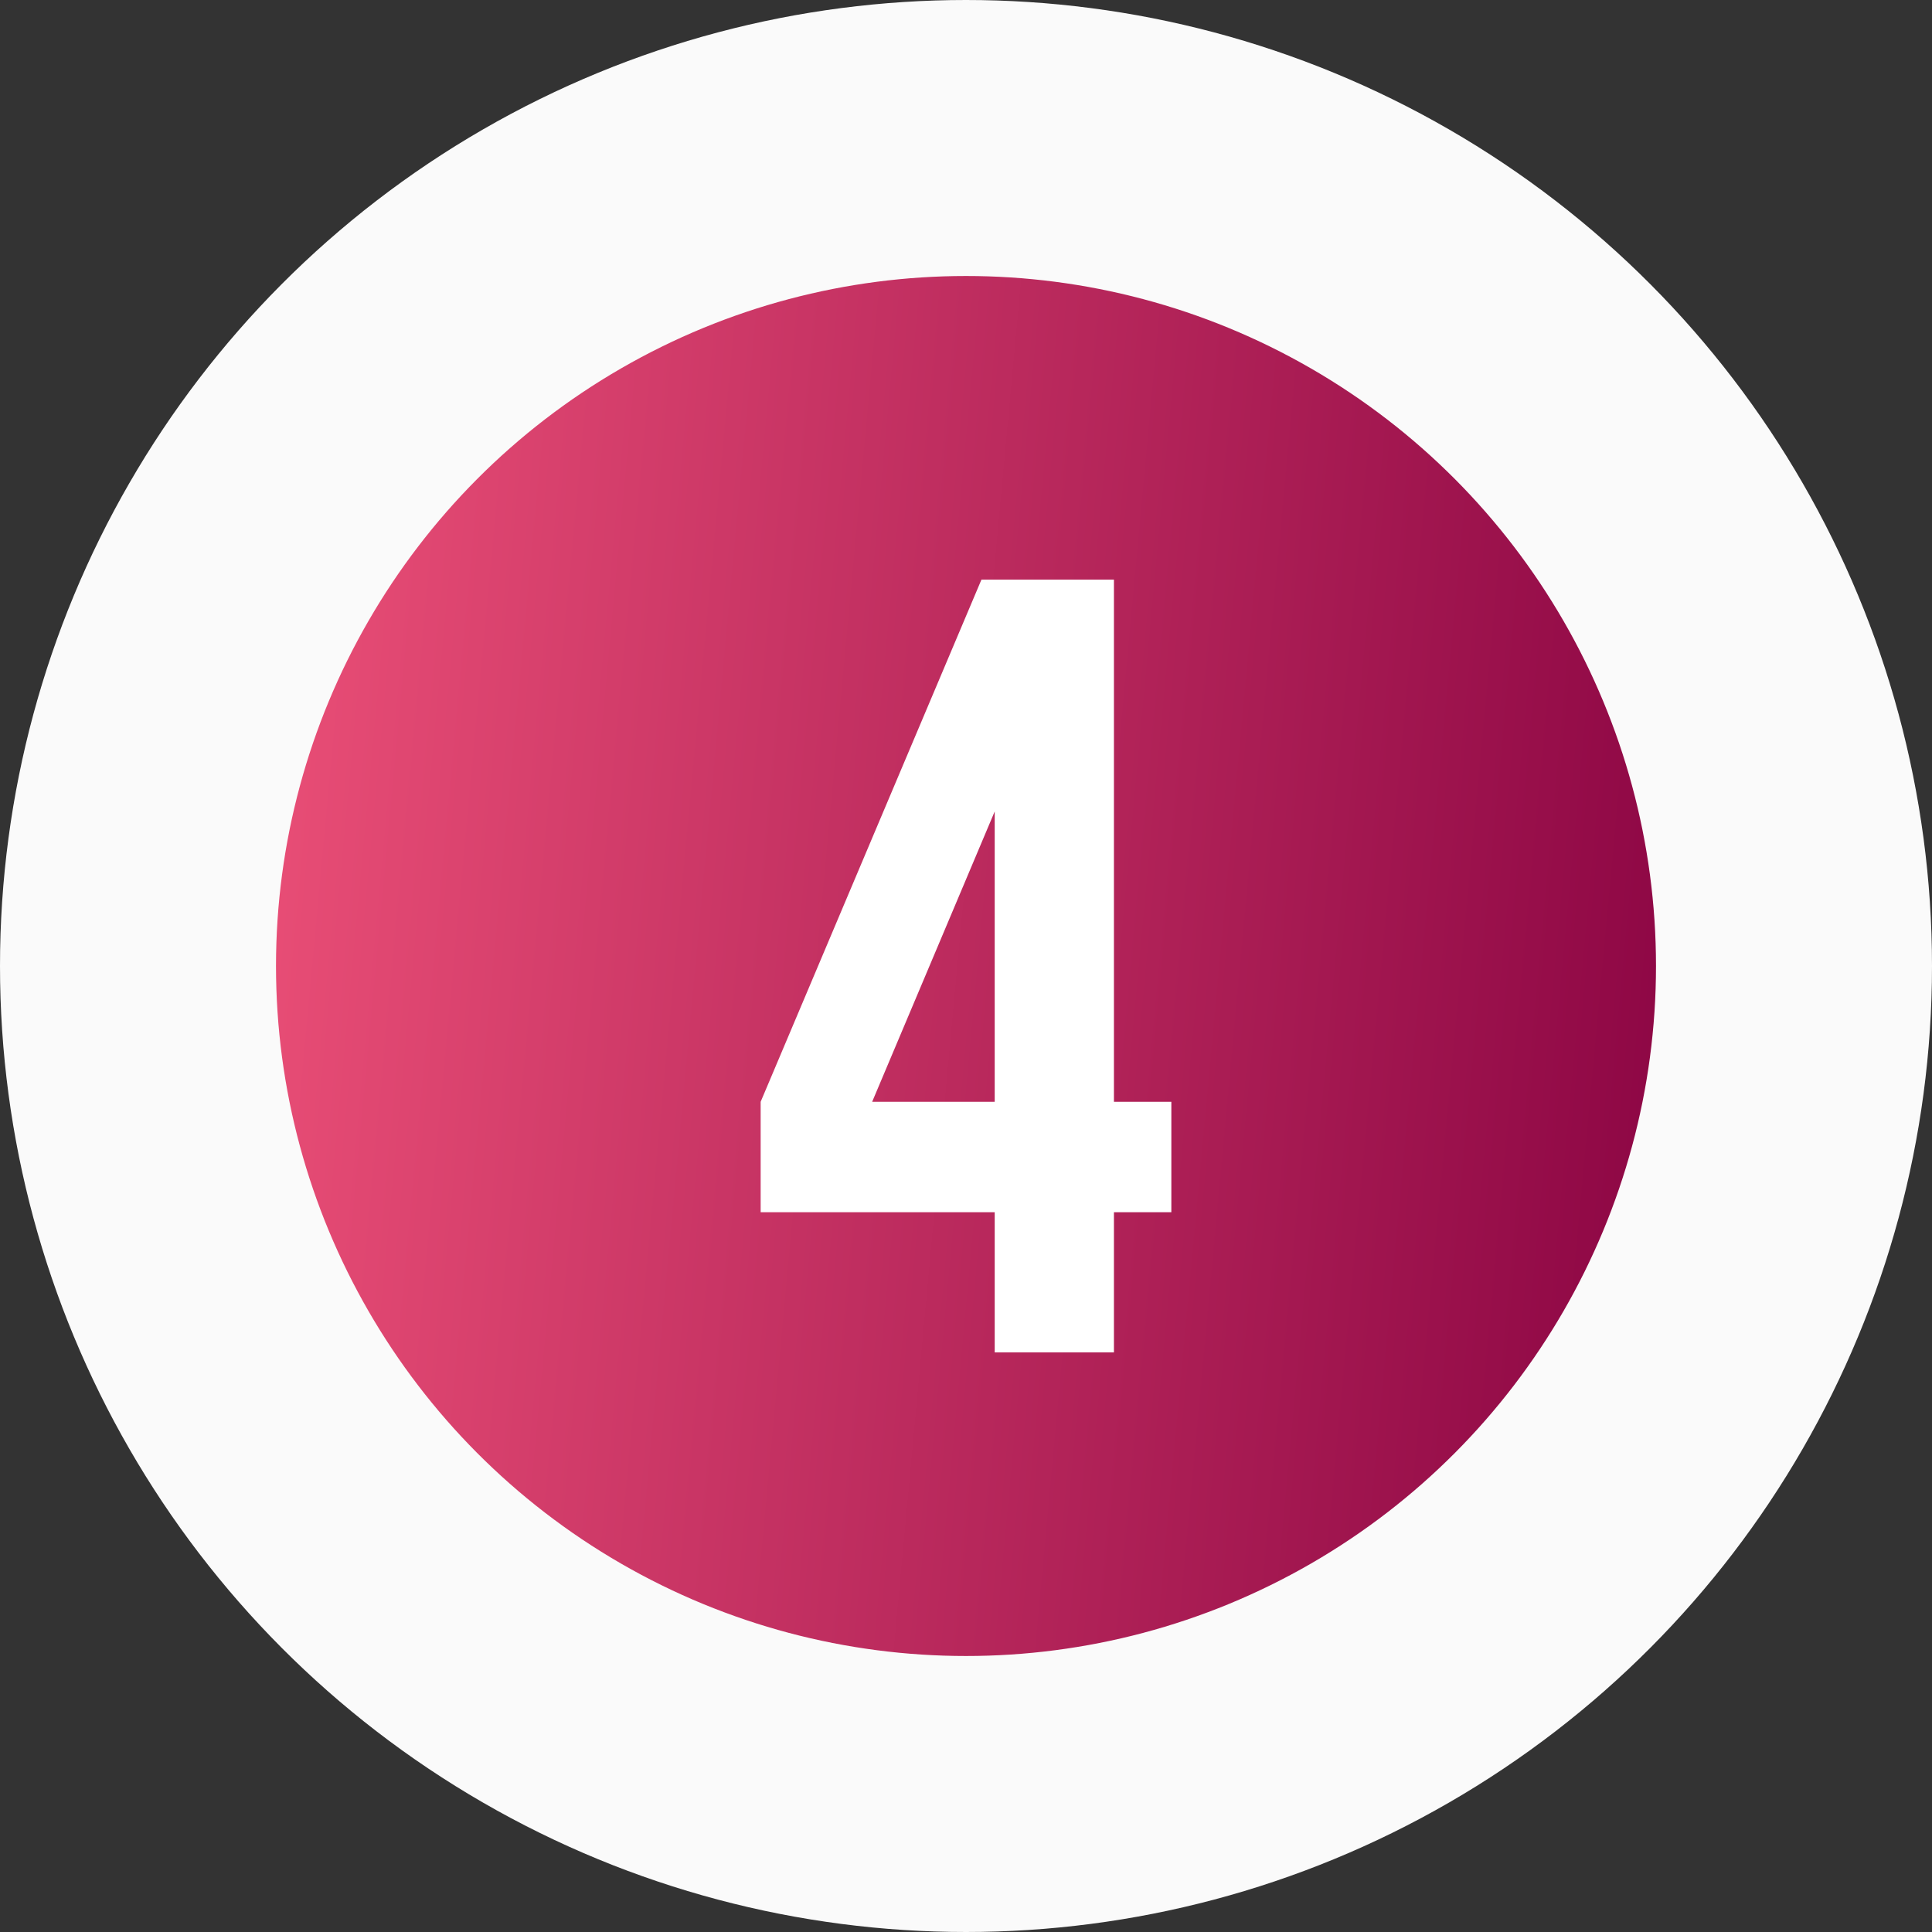
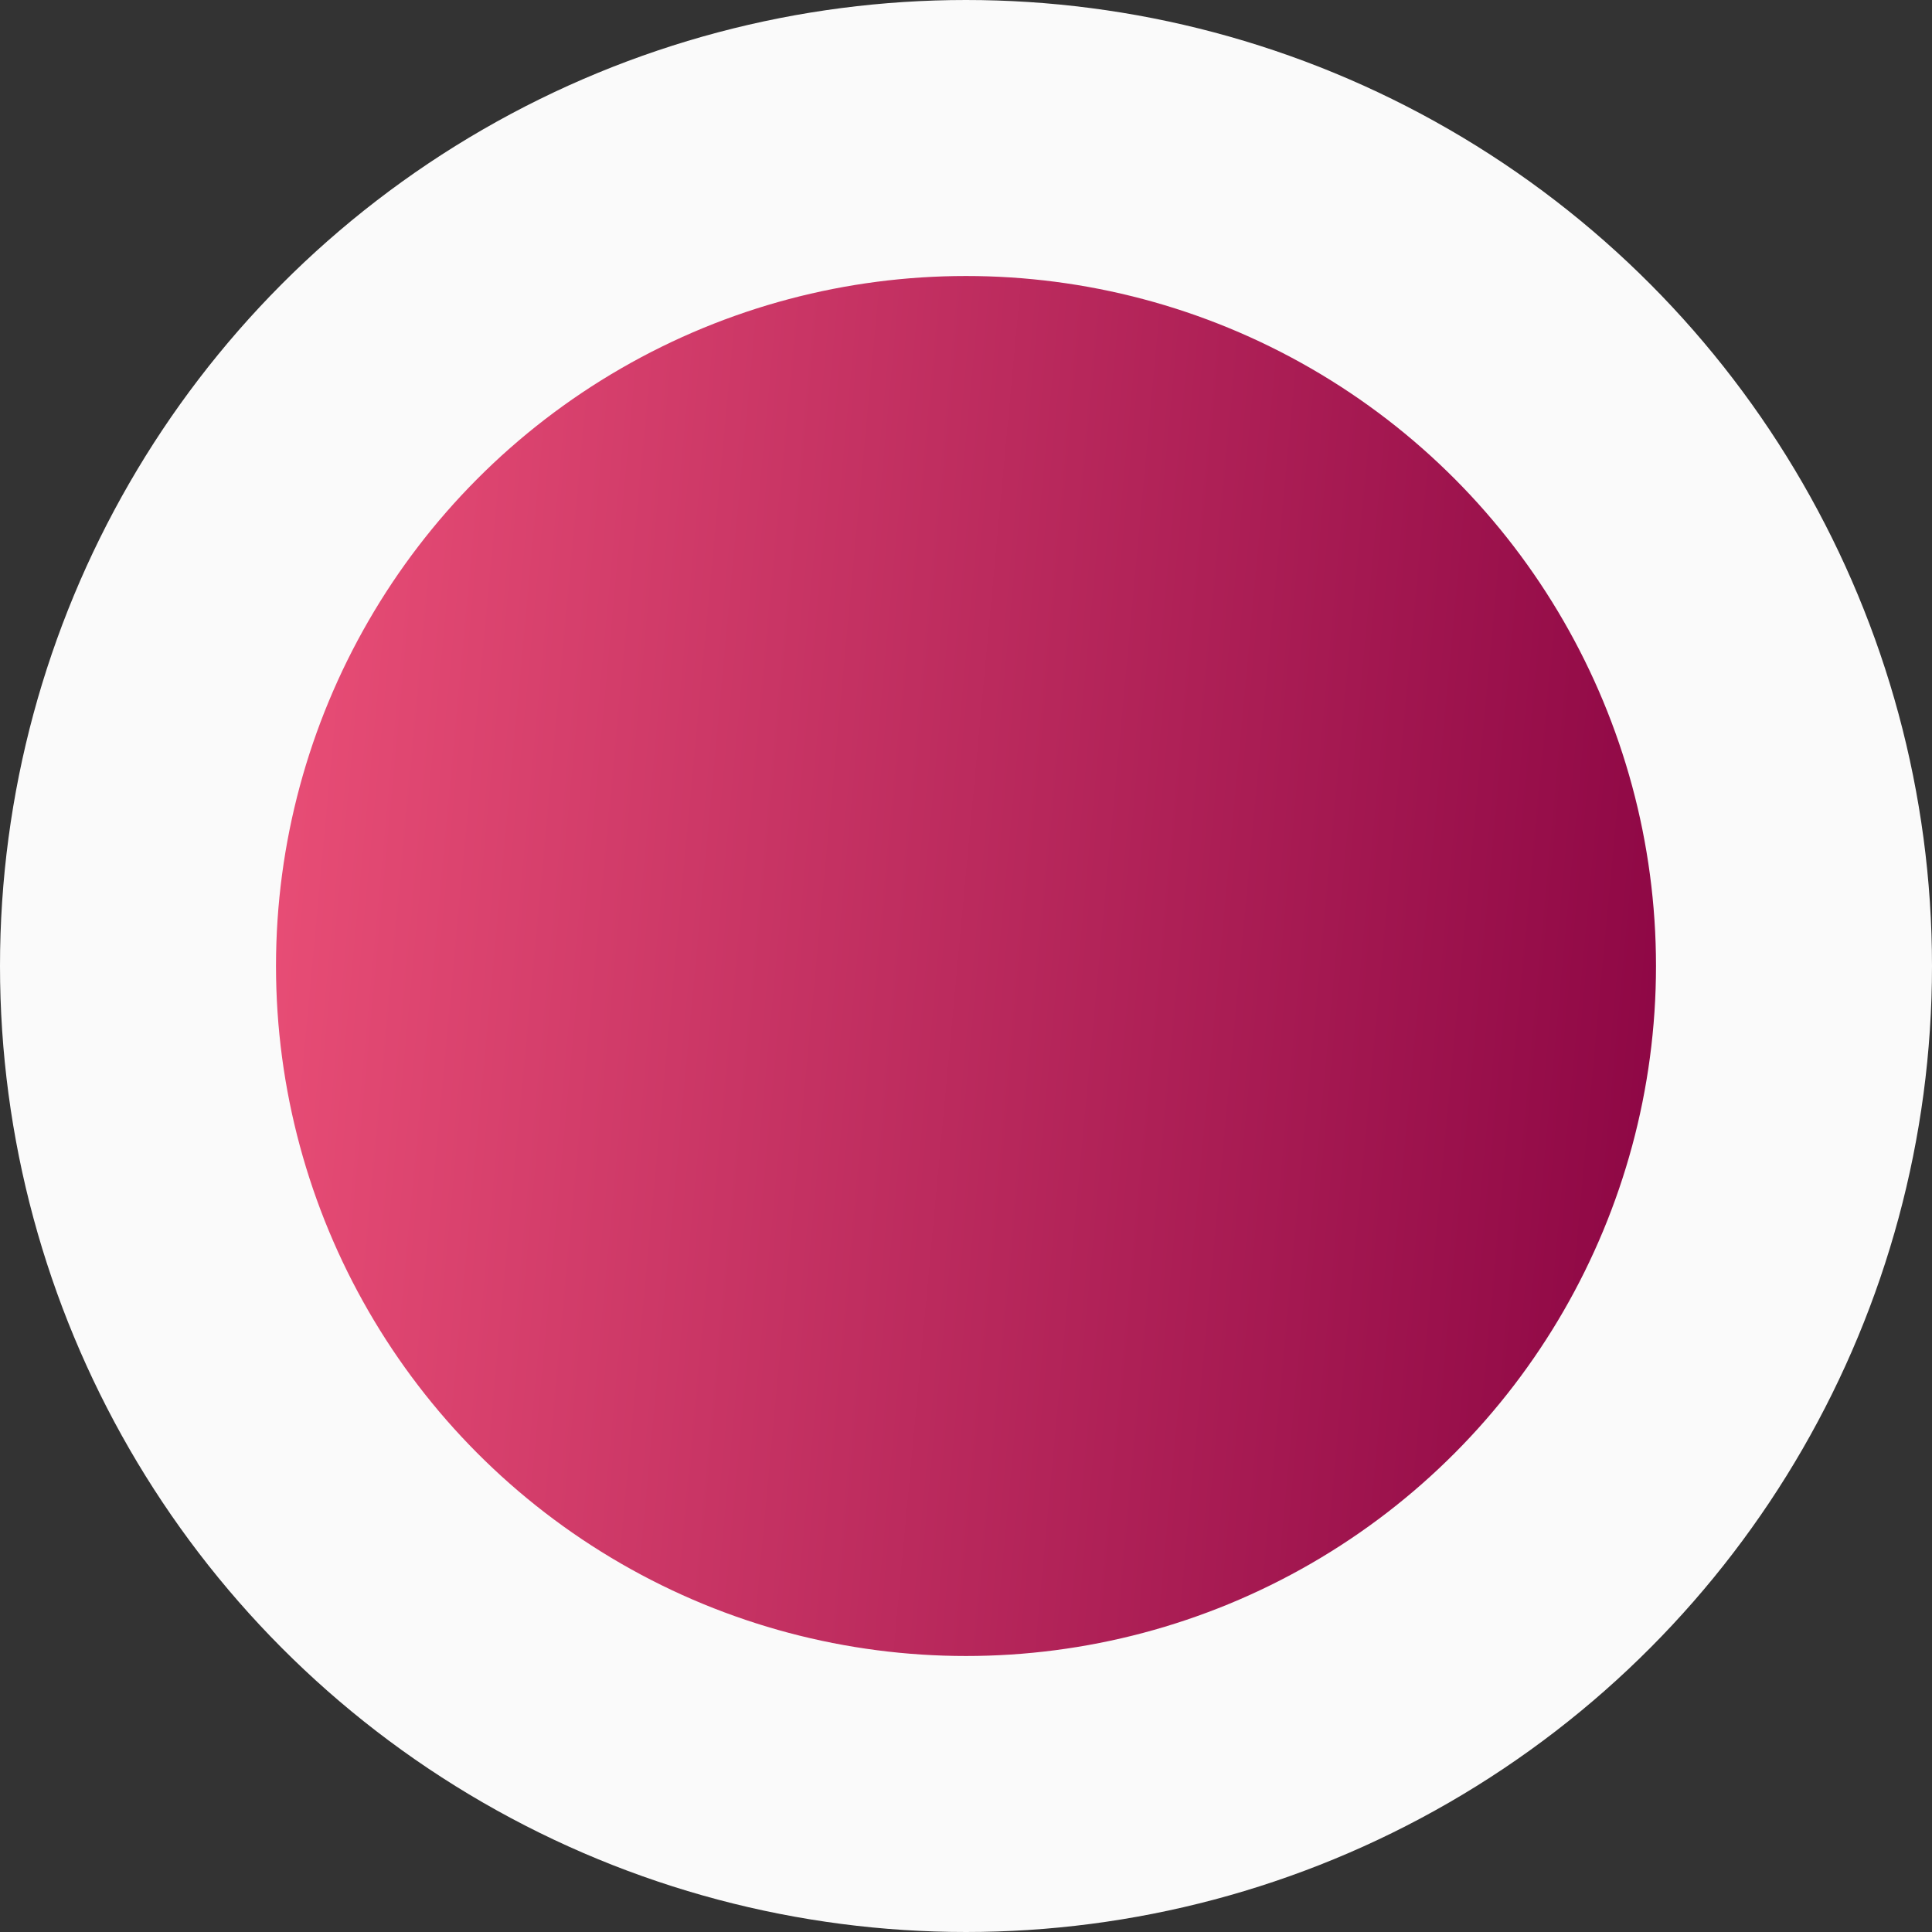
<svg xmlns="http://www.w3.org/2000/svg" width="70" height="70" viewBox="0 0 70 70" fill="none">
  <rect x="0" y="0" width="70" height="70" fill="#333333" stroke="none" />
  <circle cx="35" cy="35" r="30" fill="url(#paint0_linear_104_6)" stroke="#FAFAFA" stroke-width="10" />
-   <path d="M27.56 43.92V39.92L35.56 21H40.36V39.92H42.44V43.92H40.36V49H36.04V43.92H27.56ZM31.6 39.92H36.04V29.4L31.6 39.92Z" fill="white" />
  <defs>
    <linearGradient id="paint0_linear_104_6" x1="4.071" y1="30.231" x2="65.649" y2="35.957" gradientUnits="userSpaceOnUse">
      <stop stop-color="#F2557B" />
      <stop offset="1" stop-color="#850040" />
    </linearGradient>
  </defs>
</svg>